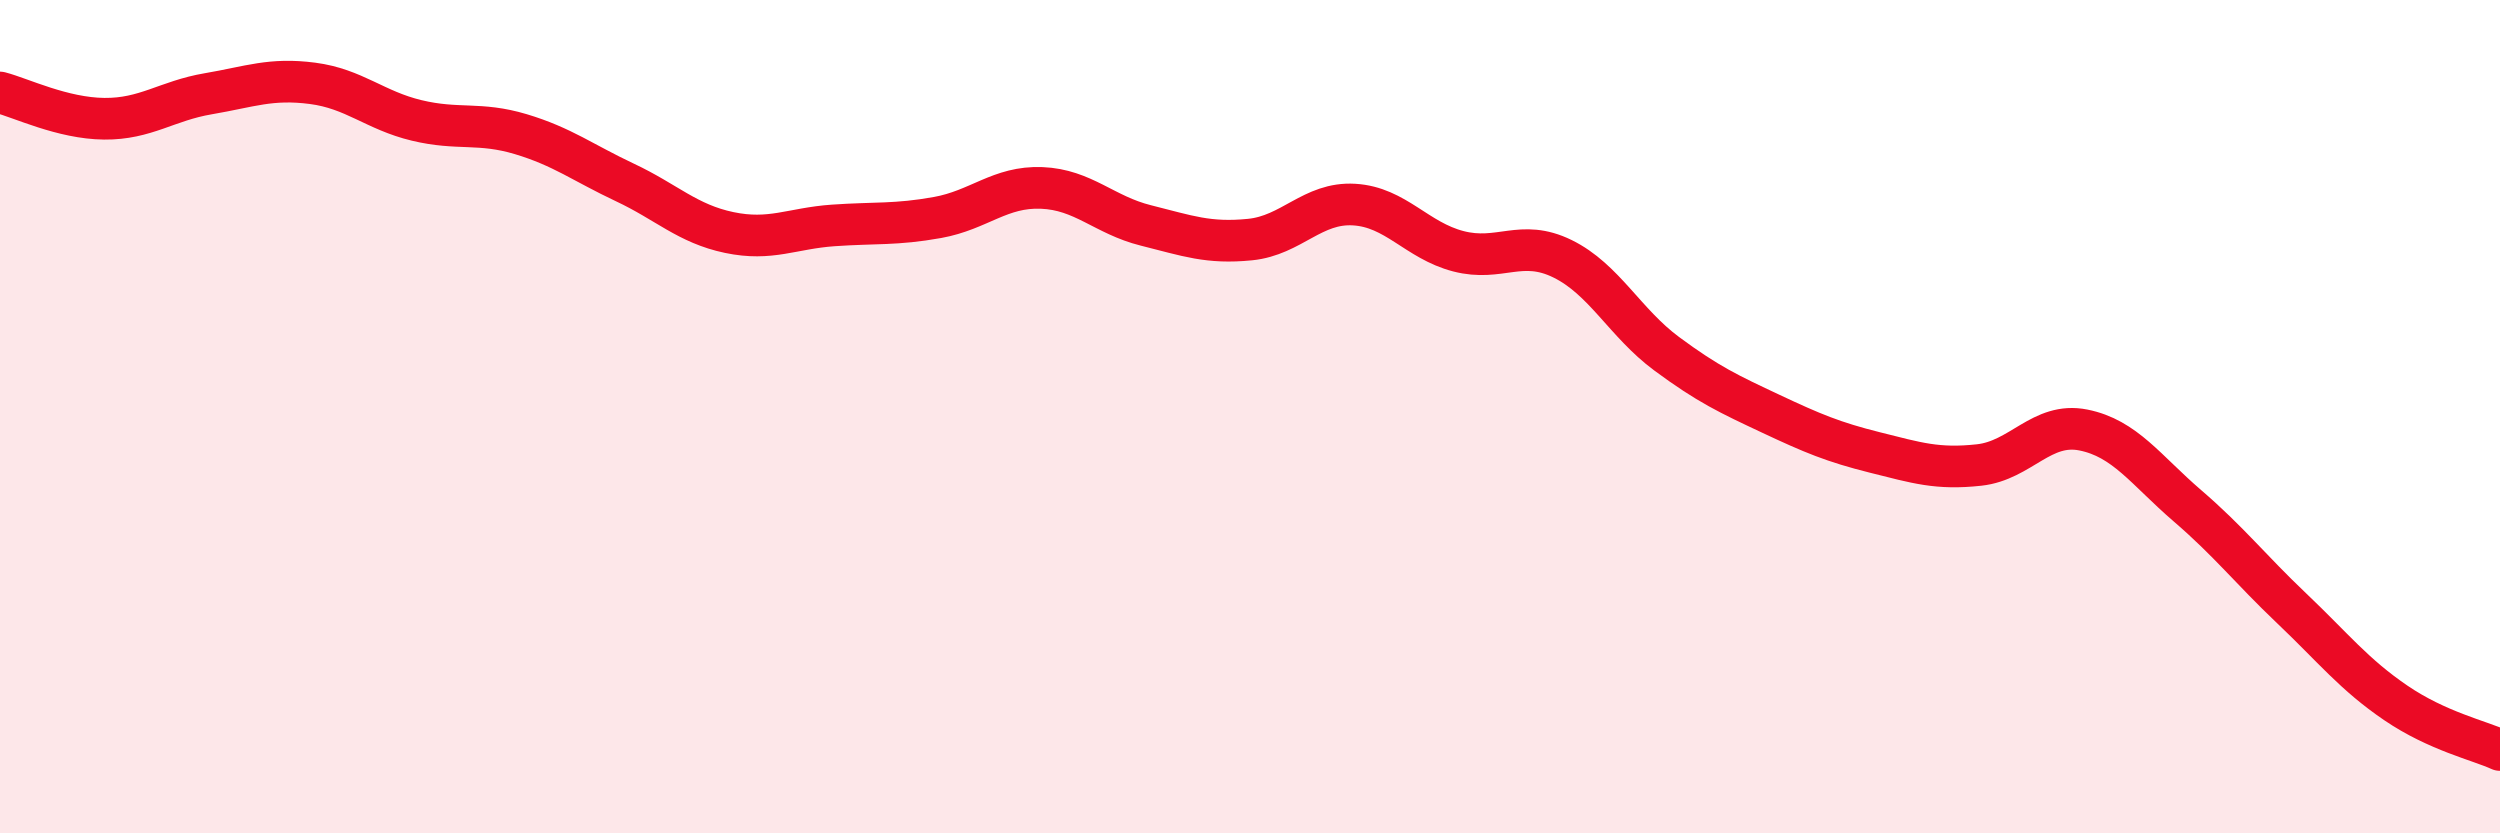
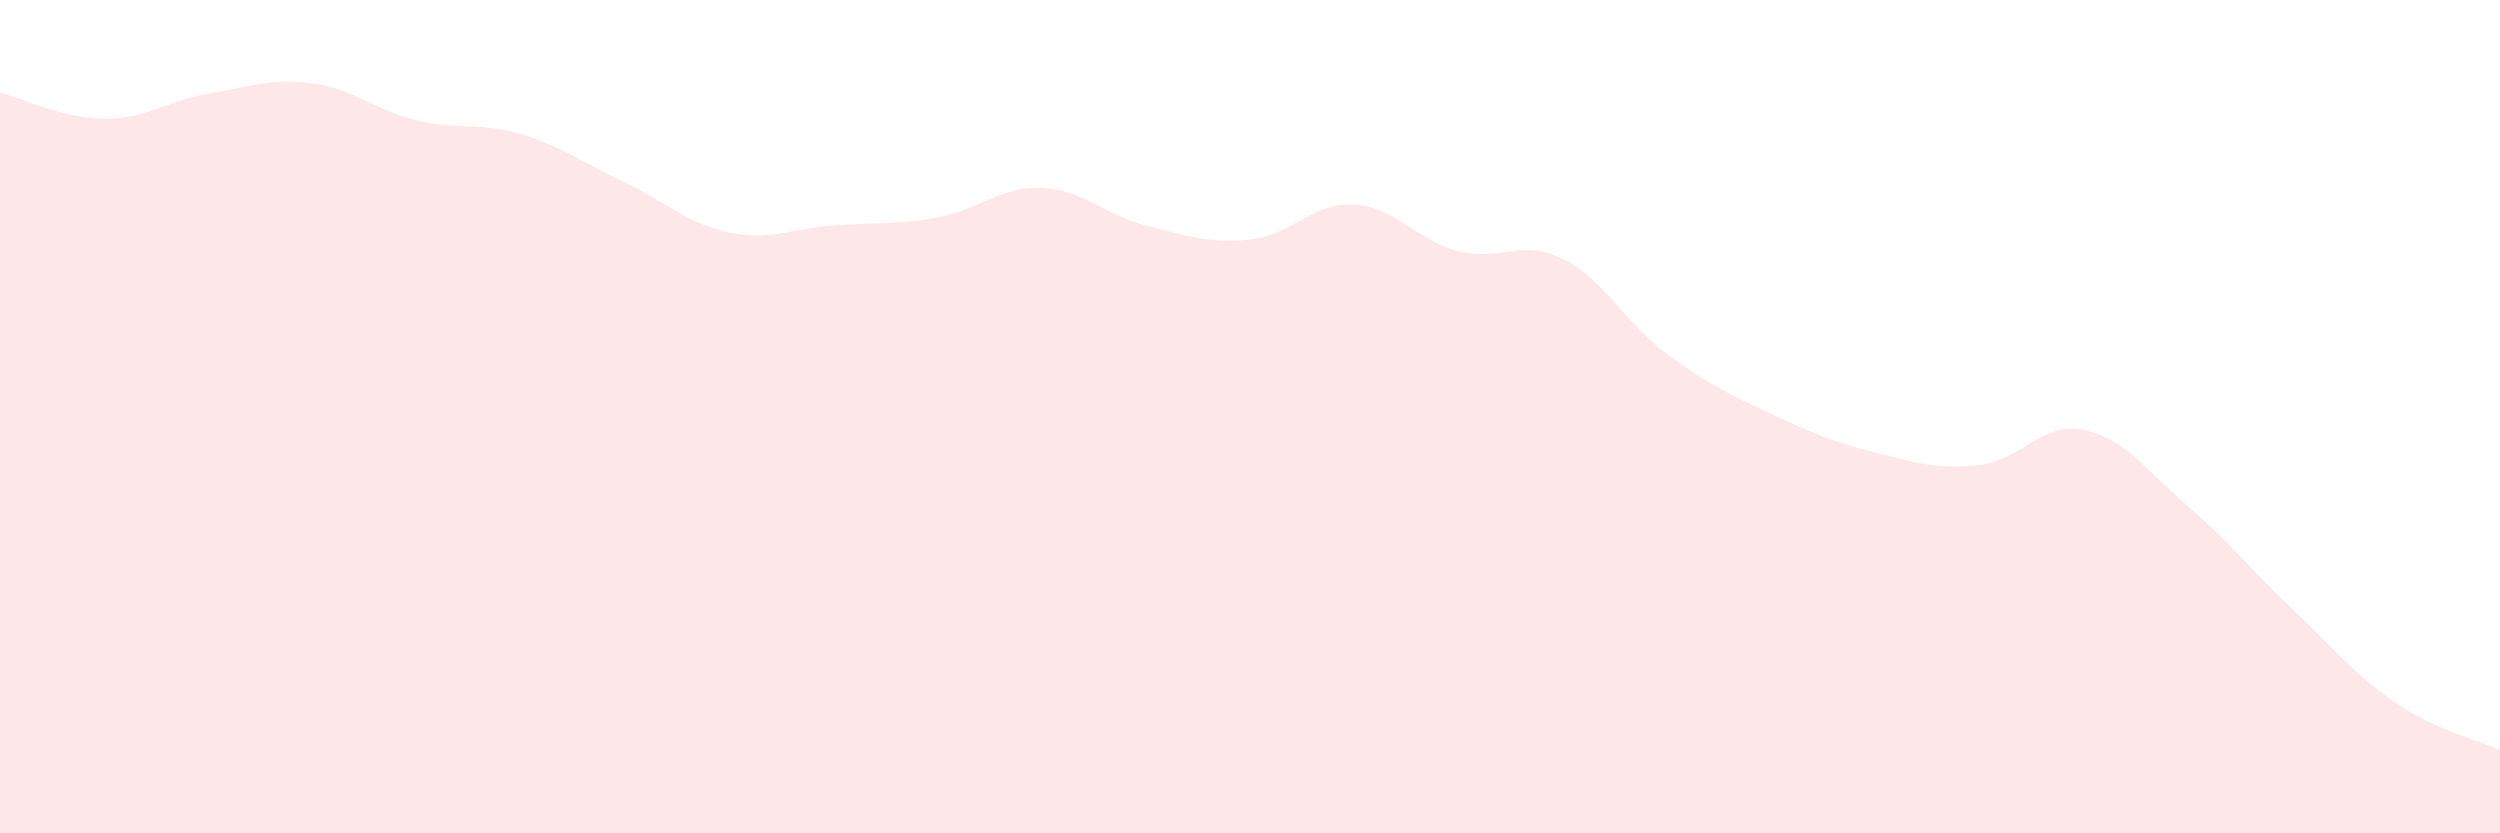
<svg xmlns="http://www.w3.org/2000/svg" width="60" height="20" viewBox="0 0 60 20">
  <path d="M 0,2.22 C 0.5,2.35 1.5,2.84 2.5,2.85 C 3.5,2.86 4,2.42 5,2.25 C 6,2.08 6.5,1.87 7.5,2 C 8.5,2.13 9,2.65 10,2.89 C 11,3.13 11.5,2.92 12.5,3.22 C 13.5,3.52 14,3.91 15,4.38 C 16,4.85 16.5,5.37 17.5,5.58 C 18.5,5.79 19,5.48 20,5.41 C 21,5.34 21.5,5.4 22.5,5.22 C 23.5,5.04 24,4.47 25,4.51 C 26,4.55 26.5,5.16 27.5,5.41 C 28.5,5.66 29,5.85 30,5.75 C 31,5.65 31.5,4.85 32.5,4.91 C 33.5,4.97 34,5.77 35,6.03 C 36,6.29 36.5,5.72 37.5,6.21 C 38.5,6.7 39,7.75 40,8.49 C 41,9.23 41.5,9.46 42.5,9.93 C 43.5,10.4 44,10.61 45,10.86 C 46,11.11 46.5,11.27 47.5,11.16 C 48.5,11.05 49,10.12 50,10.32 C 51,10.52 51.5,11.28 52.5,12.14 C 53.5,13 54,13.65 55,14.6 C 56,15.55 56.5,16.19 57.5,16.87 C 58.5,17.55 59.5,17.77 60,18L60 20L0 20Z" fill="#EB0A25" opacity="0.1" stroke-linecap="round" stroke-linejoin="round" />
-   <path d="M 0,2.22 C 0.5,2.35 1.5,2.84 2.5,2.85 C 3.5,2.86 4,2.42 5,2.25 C 6,2.08 6.5,1.87 7.5,2 C 8.5,2.13 9,2.65 10,2.89 C 11,3.13 11.5,2.92 12.5,3.22 C 13.5,3.52 14,3.91 15,4.38 C 16,4.85 16.5,5.37 17.5,5.58 C 18.5,5.79 19,5.48 20,5.41 C 21,5.34 21.5,5.4 22.5,5.22 C 23.5,5.04 24,4.47 25,4.51 C 26,4.55 26.5,5.16 27.5,5.41 C 28.5,5.66 29,5.85 30,5.75 C 31,5.65 31.5,4.85 32.5,4.91 C 33.5,4.97 34,5.77 35,6.03 C 36,6.29 36.5,5.72 37.5,6.21 C 38.5,6.7 39,7.75 40,8.49 C 41,9.23 41.5,9.46 42.5,9.93 C 43.5,10.4 44,10.61 45,10.86 C 46,11.11 46.5,11.27 47.5,11.16 C 48.5,11.05 49,10.12 50,10.32 C 51,10.52 51.5,11.28 52.5,12.14 C 53.5,13 54,13.65 55,14.6 C 56,15.55 56.5,16.19 57.5,16.87 C 58.5,17.55 59.5,17.77 60,18" stroke="#EB0A25" stroke-width="1" fill="none" stroke-linecap="round" stroke-linejoin="round" />
</svg>